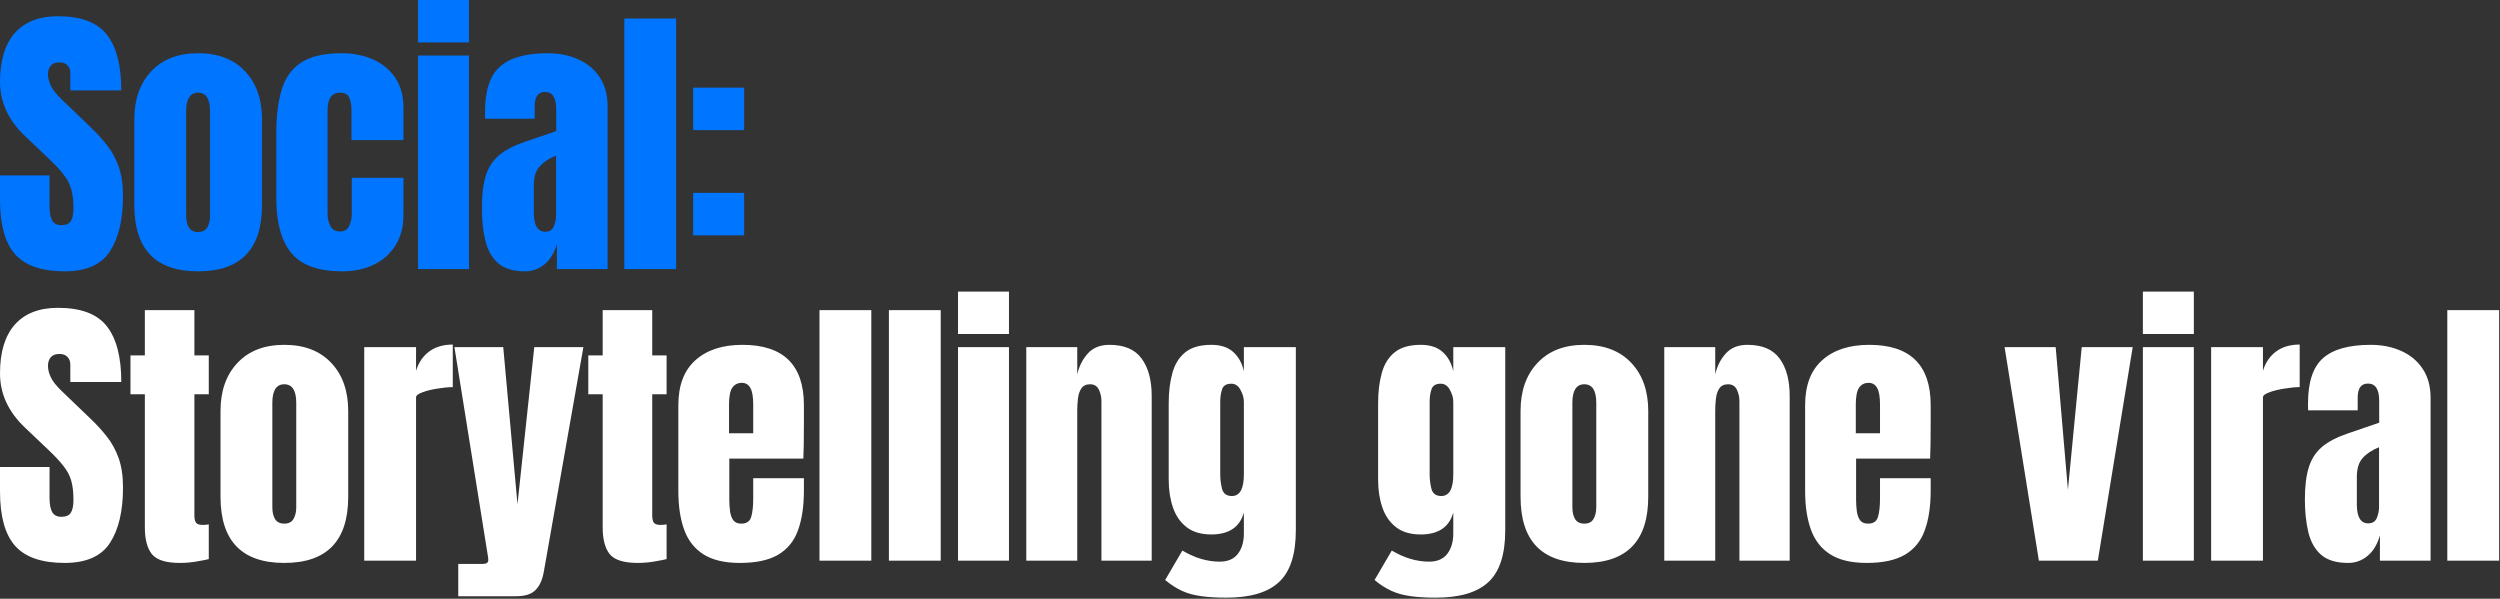
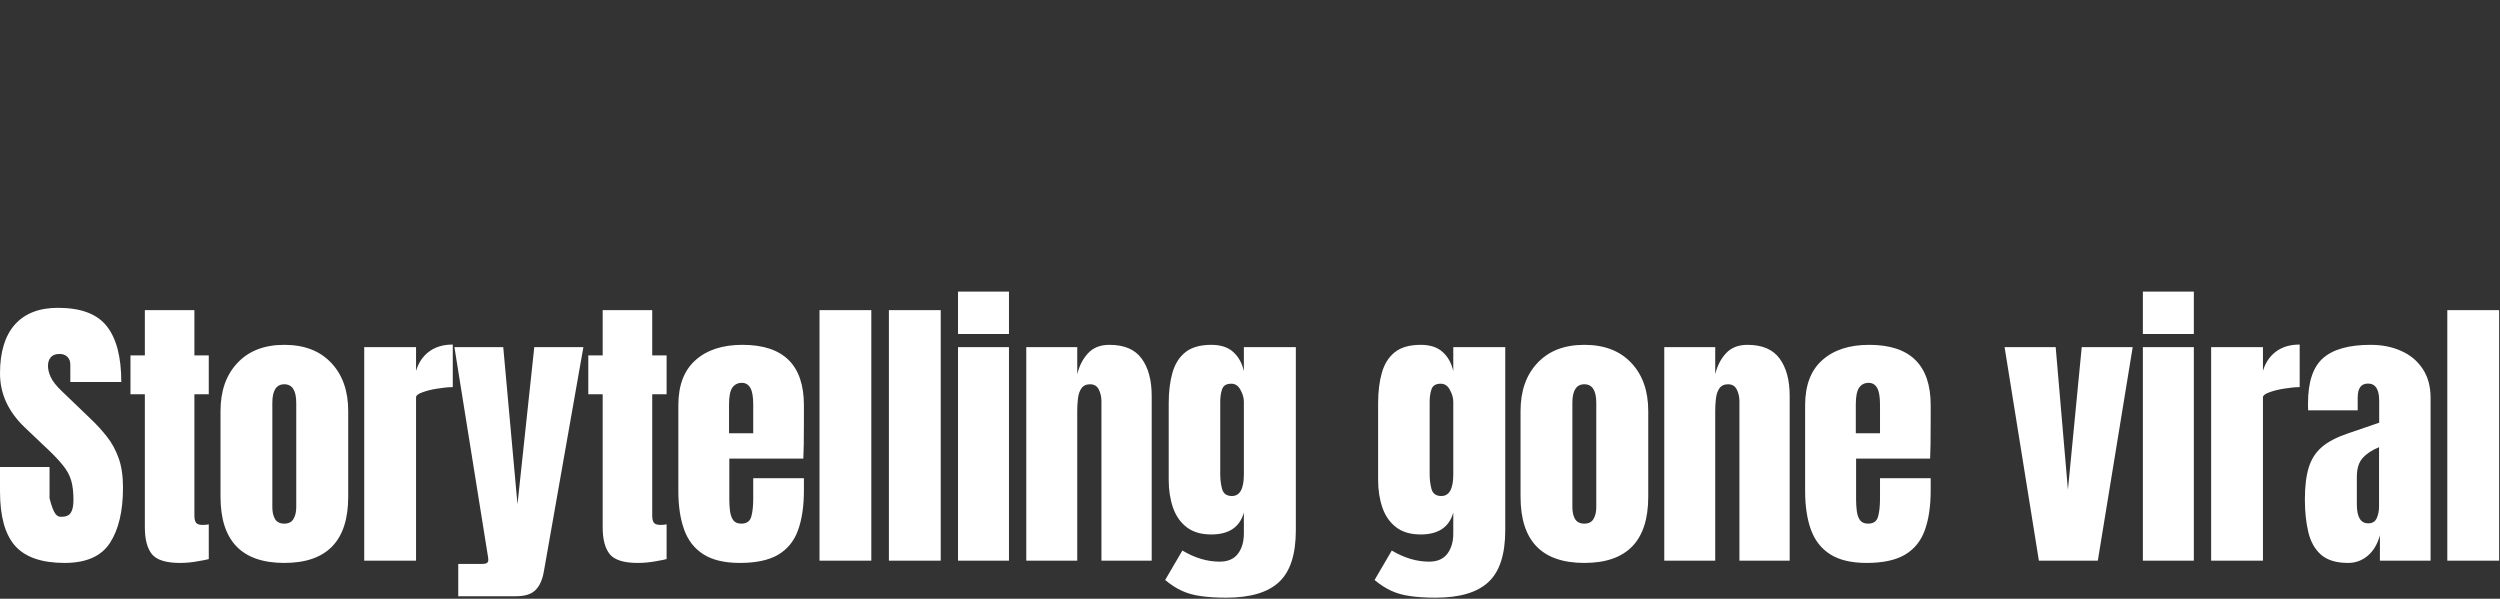
<svg xmlns="http://www.w3.org/2000/svg" width="643" height="154" viewBox="0 0 643 154" fill="none">
  <rect x="0" y="0" width="643" height="154" fill="#333333" stroke="none" />
-   <path d="M16.623 69.785C10.741 69.785 6.494 68.32 3.882 65.391C1.294 62.462 0.001 57.8 0.001 51.405V45.107H12.742V53.162C12.742 54.651 12.962 55.823 13.401 56.677C13.865 57.507 14.659 57.922 15.781 57.922C16.953 57.922 17.759 57.58 18.198 56.897C18.662 56.213 18.893 55.091 18.893 53.528C18.893 51.551 18.698 49.904 18.308 48.586C17.917 47.243 17.234 45.974 16.257 44.778C15.305 43.557 13.975 42.141 12.266 40.53L6.481 35.038C2.161 30.962 0.001 26.3 0.001 21.052C0.001 15.56 1.27 11.373 3.809 8.493C6.372 5.613 10.07 4.173 14.903 4.173C20.81 4.173 24.996 5.747 27.461 8.896C29.951 12.045 31.196 16.829 31.196 23.249H18.088V18.818C18.088 17.939 17.832 17.256 17.319 16.768C16.831 16.28 16.16 16.036 15.305 16.036C14.28 16.036 13.524 16.328 13.035 16.914C12.572 17.476 12.34 18.208 12.34 19.111C12.34 20.014 12.584 20.991 13.072 22.04C13.56 23.09 14.524 24.298 15.964 25.665L23.397 32.805C24.886 34.221 26.253 35.722 27.498 37.308C28.743 38.871 29.744 40.701 30.5 42.8C31.257 44.875 31.635 47.414 31.635 50.416C31.635 56.47 30.512 61.217 28.267 64.659C26.046 68.076 22.164 69.785 16.623 69.785ZM50.95 69.785C40.014 69.785 34.547 64.11 34.547 52.76V30.718C34.547 25.543 35.999 21.418 38.904 18.342C41.809 15.242 45.824 13.692 50.95 13.692C56.1 13.692 60.128 15.242 63.032 18.342C65.937 21.418 67.39 25.543 67.39 30.718V52.76C67.39 64.11 61.91 69.785 50.95 69.785ZM50.95 59.68C52.048 59.68 52.829 59.289 53.293 58.508C53.781 57.702 54.026 56.689 54.026 55.469V28.631C54.026 25.433 53 23.834 50.95 23.834C48.9 23.834 47.874 25.433 47.874 28.631V55.469C47.874 56.689 48.106 57.702 48.57 58.508C49.058 59.289 49.852 59.68 50.95 59.68ZM88.022 69.785C81.871 69.785 77.502 68.211 74.915 65.062C72.352 61.913 71.07 57.287 71.07 51.185V34.269C71.07 29.68 71.558 25.86 72.535 22.809C73.511 19.758 75.22 17.476 77.661 15.962C80.102 14.449 83.494 13.692 87.839 13.692C90.866 13.692 93.576 14.229 95.968 15.303C98.384 16.377 100.288 17.952 101.679 20.026C103.071 22.101 103.766 24.64 103.766 27.642V36.027H90.402V28.338C90.402 27.069 90.219 26.007 89.853 25.152C89.487 24.274 88.694 23.834 87.473 23.834C85.325 23.834 84.251 25.36 84.251 28.411V55.03C84.251 56.152 84.495 57.19 84.983 58.142C85.472 59.069 86.277 59.533 87.4 59.533C88.547 59.533 89.341 59.081 89.78 58.178C90.244 57.251 90.475 56.177 90.475 54.956V45.73H103.766V55.322C103.766 58.349 103.083 60.949 101.716 63.121C100.374 65.269 98.518 66.917 96.151 68.064C93.783 69.211 91.073 69.785 88.022 69.785ZM107.52 10.91V-0.001H120.628V10.91H107.52ZM107.52 69.199V14.278H120.628V69.199H107.52ZM135.073 69.785C132.022 69.785 129.691 69.077 128.08 67.661C126.493 66.246 125.407 64.305 124.821 61.84C124.235 59.374 123.942 56.58 123.942 53.455C123.942 50.111 124.272 47.377 124.931 45.254C125.59 43.106 126.713 41.348 128.299 39.981C129.91 38.614 132.119 37.455 134.926 36.503L143.055 33.72V28.082C143.055 25.128 142.091 23.651 140.162 23.651C138.405 23.651 137.526 24.847 137.526 27.239V30.535H124.784C124.76 30.34 124.748 30.095 124.748 29.802C124.748 29.485 124.748 29.131 124.748 28.741C124.748 23.273 126.029 19.404 128.592 17.134C131.18 14.839 135.268 13.692 140.858 13.692C143.787 13.692 146.411 14.217 148.73 15.267C151.049 16.292 152.88 17.817 154.222 19.843C155.589 21.869 156.272 24.371 156.272 27.349V69.199H143.238V62.682C142.603 64.976 141.554 66.734 140.089 67.954C138.624 69.175 136.952 69.785 135.073 69.785ZM140.235 59.606C141.31 59.606 142.042 59.155 142.432 58.252C142.823 57.349 143.018 56.372 143.018 55.322V40.018C141.212 40.75 139.808 41.678 138.808 42.8C137.807 43.899 137.306 45.522 137.306 47.67V54.737C137.306 57.983 138.283 59.606 140.235 59.606ZM160.575 69.199V4.758H173.903V69.199H160.575ZM178.279 33.464V22.553H191.387V33.464H178.279ZM178.279 60.522V49.611H191.387V60.522H178.279Z" fill="#0075FF" />
-   <path d="M16.623 144.785C10.741 144.785 6.494 143.32 3.882 140.391C1.294 137.462 0.001 132.8 0.001 126.405V120.107H12.742V128.162C12.742 129.651 12.962 130.823 13.401 131.677C13.865 132.507 14.659 132.922 15.781 132.922C16.953 132.922 17.759 132.58 18.198 131.897C18.662 131.213 18.893 130.091 18.893 128.528C18.893 126.551 18.698 124.904 18.308 123.585C17.917 122.243 17.234 120.974 16.257 119.778C15.305 118.557 13.975 117.141 12.266 115.53L6.481 110.038C2.161 105.962 0.001 101.3 0.001 96.052C0.001 90.56 1.27 86.373 3.809 83.493C6.372 80.613 10.07 79.173 14.903 79.173C20.81 79.173 24.996 80.747 27.461 83.896C29.951 87.045 31.196 91.829 31.196 98.249H18.088V93.818C18.088 92.939 17.832 92.256 17.319 91.768C16.831 91.28 16.16 91.036 15.305 91.036C14.28 91.036 13.524 91.329 13.035 91.914C12.572 92.476 12.34 93.208 12.34 94.111C12.34 95.014 12.584 95.991 13.072 97.04C13.56 98.09 14.524 99.298 15.964 100.665L23.397 107.805C24.886 109.221 26.253 110.722 27.498 112.308C28.743 113.871 29.744 115.701 30.5 117.8C31.257 119.875 31.635 122.414 31.635 125.416C31.635 131.47 30.512 136.217 28.267 139.659C26.046 143.076 22.164 144.785 16.623 144.785ZM46.263 144.785C42.724 144.785 40.332 144.041 39.087 142.552C37.867 141.038 37.256 138.732 37.256 135.632V101.397H33.558V91.402H37.256V79.758H49.998V91.402H53.696V101.397H49.998V132.556C49.998 133.459 50.144 134.094 50.437 134.46C50.73 134.826 51.292 135.009 52.121 135.009C52.707 135.009 53.232 134.96 53.696 134.863V143.796C53.403 143.894 52.488 144.077 50.95 144.346C49.412 144.639 47.85 144.785 46.263 144.785ZM73.12 144.785C62.185 144.785 56.717 139.11 56.717 127.76V105.718C56.717 100.543 58.17 96.418 61.074 93.342C63.979 90.242 67.995 88.692 73.12 88.692C78.271 88.692 82.298 90.242 85.203 93.342C88.108 96.418 89.56 100.543 89.56 105.718V127.76C89.56 139.11 84.08 144.785 73.12 144.785ZM73.12 134.68C74.219 134.68 75 134.289 75.464 133.508C75.952 132.702 76.196 131.689 76.196 130.469V103.631C76.196 100.433 75.171 98.834 73.12 98.834C71.07 98.834 70.045 100.433 70.045 103.631V130.469C70.045 131.689 70.277 132.702 70.74 133.508C71.229 134.289 72.022 134.68 73.12 134.68ZM93.68 144.199V89.278H107.007V95.393C107.642 93.269 108.765 91.609 110.376 90.413C111.987 89.217 114.013 88.619 116.454 88.619V99.567C115.38 99.567 114.098 99.689 112.609 99.933C111.12 100.152 109.815 100.47 108.692 100.885C107.569 101.275 107.007 101.715 107.007 102.203V144.199H93.68ZM117.864 153.353V145.041H124.162C125.114 145.041 125.59 144.712 125.59 144.053C125.59 143.711 125.553 143.357 125.48 142.991L116.876 89.278H129.434L133.096 129.7L137.416 89.278H150.048L139.869 147.055C139.503 149.13 138.795 150.692 137.746 151.742C136.721 152.816 135.024 153.353 132.656 153.353H117.864ZM164.017 144.785C160.478 144.785 158.086 144.041 156.841 142.552C155.62 141.038 155.01 138.732 155.01 135.632V101.397H151.312V91.402H155.01V79.758H167.752V91.402H171.45V101.397H167.752V132.556C167.752 133.459 167.898 134.094 168.191 134.46C168.484 134.826 169.045 135.009 169.875 135.009C170.461 135.009 170.986 134.96 171.45 134.863V143.796C171.157 143.894 170.241 144.077 168.704 144.346C167.166 144.639 165.604 144.785 164.017 144.785ZM190.288 144.785C186.383 144.785 183.271 144.053 180.952 142.588C178.633 141.124 176.973 139.012 175.972 136.254C174.971 133.496 174.471 130.176 174.471 126.295V104.217C174.471 99.115 175.936 95.258 178.865 92.647C181.794 90.01 185.821 88.692 190.947 88.692C201.492 88.692 206.765 93.867 206.765 104.217V108.208C206.765 113.041 206.716 116.287 206.618 117.947H187.579V128.565C187.579 129.541 187.64 130.506 187.762 131.458C187.884 132.385 188.153 133.154 188.568 133.764C189.007 134.374 189.703 134.68 190.655 134.68C192.021 134.68 192.876 134.094 193.218 132.922C193.559 131.726 193.73 130.176 193.73 128.272V123H206.765V126.112C206.765 130.213 206.252 133.654 205.227 136.437C204.226 139.195 202.517 141.282 200.101 142.698C197.709 144.089 194.438 144.785 190.288 144.785ZM187.506 111.43H193.73V104.034C193.73 102.056 193.486 100.641 192.998 99.786C192.51 98.908 191.777 98.468 190.801 98.468C189.751 98.468 188.934 98.883 188.348 99.713C187.786 100.543 187.506 101.983 187.506 104.034V111.43ZM210.775 144.199V79.758H224.102V144.199H210.775ZM228.625 144.199V79.758H241.952V144.199H228.625ZM246.402 85.91V74.999H259.509V85.91H246.402ZM246.402 144.199V89.278H259.509V144.199H246.402ZM263.959 144.199V89.278H277.067V96.271C277.555 94.172 278.458 92.39 279.776 90.926C281.119 89.437 282.974 88.692 285.341 88.692C289.149 88.692 291.908 89.864 293.616 92.207C295.349 94.55 296.216 97.76 296.216 101.837V144.199H283.291V103.191C283.291 102.117 283.071 101.129 282.632 100.226C282.193 99.298 281.436 98.834 280.362 98.834C279.361 98.834 278.617 99.188 278.128 99.896C277.665 100.58 277.372 101.446 277.25 102.496C277.128 103.521 277.067 104.546 277.067 105.571V144.199H263.959ZM315.421 153.719C312.882 153.719 310.697 153.585 308.867 153.316C307.06 153.072 305.437 152.62 303.997 151.961C302.557 151.302 301.117 150.375 299.677 149.179L304.107 141.6C307.305 143.504 310.502 144.456 313.7 144.456C315.799 144.456 317.361 143.784 318.386 142.442C319.412 141.099 319.924 139.354 319.924 137.206V131.824C318.875 135.583 316.08 137.462 311.54 137.462C308.928 137.462 306.816 136.84 305.205 135.595C303.594 134.35 302.423 132.666 301.69 130.542C300.958 128.419 300.592 126.051 300.592 123.439V103.704C300.592 100.751 300.909 98.151 301.544 95.905C302.179 93.635 303.289 91.865 304.876 90.596C306.462 89.327 308.684 88.692 311.54 88.692C313.956 88.692 315.836 89.302 317.178 90.523C318.545 91.743 319.46 93.391 319.924 95.466V89.278H333.288V136.364C333.288 142.588 331.848 147.031 328.968 149.691C326.112 152.376 321.596 153.719 315.421 153.719ZM316.849 127.576C318.899 127.576 319.924 125.721 319.924 122.011V103.338C319.924 102.337 319.631 101.312 319.045 100.262C318.484 99.213 317.703 98.688 316.702 98.688C315.433 98.688 314.64 99.164 314.322 100.116C314.005 101.043 313.846 102.117 313.846 103.338V122.011C313.846 123.329 314.005 124.586 314.322 125.782C314.664 126.978 315.506 127.576 316.849 127.576ZM369.281 153.719C366.743 153.719 364.558 153.585 362.727 153.316C360.921 153.072 359.298 152.62 357.858 151.961C356.418 151.302 354.977 150.375 353.537 149.179L357.968 141.6C361.165 143.504 364.363 144.456 367.561 144.456C369.66 144.456 371.222 143.784 372.247 142.442C373.272 141.099 373.785 139.354 373.785 137.206V131.824C372.735 135.583 369.94 137.462 365.4 137.462C362.788 137.462 360.677 136.84 359.066 135.595C357.455 134.35 356.283 132.666 355.551 130.542C354.819 128.419 354.453 126.051 354.453 123.439V103.704C354.453 100.751 354.77 98.151 355.405 95.905C356.039 93.635 357.15 91.865 358.737 90.596C360.323 89.327 362.544 88.692 365.4 88.692C367.817 88.692 369.696 89.302 371.039 90.523C372.406 91.743 373.321 93.391 373.785 95.466V89.278H387.149V136.364C387.149 142.588 385.709 147.031 382.829 149.691C379.973 152.376 375.457 153.719 369.281 153.719ZM370.709 127.576C372.76 127.576 373.785 125.721 373.785 122.011V103.338C373.785 102.337 373.492 101.312 372.906 100.262C372.345 99.213 371.564 98.688 370.563 98.688C369.294 98.688 368.5 99.164 368.183 100.116C367.866 101.043 367.707 102.117 367.707 103.338V122.011C367.707 123.329 367.866 124.586 368.183 125.782C368.525 126.978 369.367 127.576 370.709 127.576ZM407.489 144.785C396.553 144.785 391.086 139.11 391.086 127.76V105.718C391.086 100.543 392.538 96.418 395.443 93.342C398.348 90.242 402.363 88.692 407.489 88.692C412.639 88.692 416.667 90.242 419.572 93.342C422.476 96.418 423.929 100.543 423.929 105.718V127.76C423.929 139.11 418.449 144.785 407.489 144.785ZM407.489 134.68C408.587 134.68 409.368 134.289 409.832 133.508C410.32 132.702 410.564 131.689 410.564 130.469V103.631C410.564 100.433 409.539 98.834 407.489 98.834C405.439 98.834 404.413 100.433 404.413 103.631V130.469C404.413 131.689 404.645 132.702 405.109 133.508C405.597 134.289 406.39 134.68 407.489 134.68ZM428.048 144.199V89.278H441.156V96.271C441.644 94.172 442.548 92.39 443.866 90.926C445.208 89.437 447.063 88.692 449.431 88.692C453.239 88.692 455.997 89.864 457.706 92.207C459.439 94.55 460.305 97.76 460.305 101.837V144.199H447.381V103.191C447.381 102.117 447.161 101.129 446.722 100.226C446.282 99.298 445.526 98.834 444.452 98.834C443.451 98.834 442.706 99.188 442.218 99.896C441.754 100.58 441.461 101.446 441.339 102.496C441.217 103.521 441.156 104.546 441.156 105.571V144.199H428.048ZM480.096 144.785C476.191 144.785 473.078 144.053 470.759 142.588C468.441 141.124 466.781 139.012 465.78 136.254C464.779 133.496 464.279 130.176 464.279 126.295V104.217C464.279 99.115 465.743 95.258 468.672 92.647C471.602 90.01 475.629 88.692 480.755 88.692C491.3 88.692 496.572 93.867 496.572 104.217V108.208C496.572 113.041 496.524 116.287 496.426 117.947H477.387V128.565C477.387 129.541 477.448 130.506 477.57 131.458C477.692 132.385 477.96 133.154 478.375 133.764C478.815 134.374 479.51 134.68 480.462 134.68C481.829 134.68 482.683 134.094 483.025 132.922C483.367 131.726 483.538 130.176 483.538 128.272V123H496.572V126.112C496.572 130.213 496.06 133.654 495.035 136.437C494.034 139.195 492.325 141.282 489.909 142.698C487.517 144.089 484.246 144.785 480.096 144.785ZM477.313 111.43H483.538V104.034C483.538 102.056 483.294 100.641 482.806 99.786C482.317 98.908 481.585 98.468 480.609 98.468C479.559 98.468 478.741 98.883 478.156 99.713C477.594 100.543 477.313 101.983 477.313 104.034V111.43ZM524.401 144.199L515.577 89.278H528.721L531.87 125.965L535.421 89.278H548.529L539.559 144.199H524.401ZM551.148 85.91V74.999H564.256V85.91H551.148ZM551.148 144.199V89.278H564.256V144.199H551.148ZM568.705 144.199V89.278H582.033V95.393C582.667 93.269 583.79 91.609 585.401 90.413C587.012 89.217 589.038 88.619 591.479 88.619V99.567C590.405 99.567 589.123 99.689 587.634 99.933C586.146 100.152 584.84 100.47 583.717 100.885C582.594 101.275 582.033 101.715 582.033 102.203V144.199H568.705ZM603.947 144.785C600.896 144.785 598.565 144.077 596.954 142.661C595.367 141.246 594.281 139.305 593.695 136.84C593.109 134.374 592.816 131.58 592.816 128.455C592.816 125.111 593.146 122.377 593.805 120.254C594.464 118.106 595.587 116.348 597.173 114.981C598.784 113.614 600.993 112.455 603.8 111.503L611.929 108.72V103.082C611.929 100.128 610.964 98.651 609.036 98.651C607.279 98.651 606.4 99.847 606.4 102.239V105.535H593.658C593.634 105.339 593.622 105.095 593.622 104.802C593.622 104.485 593.622 104.131 593.622 103.741C593.622 98.273 594.903 94.404 597.466 92.134C600.053 89.84 604.142 88.692 609.732 88.692C612.661 88.692 615.285 89.217 617.604 90.267C619.923 91.292 621.753 92.817 623.096 94.844C624.463 96.869 625.146 99.371 625.146 102.349V144.199H612.112V137.682C611.477 139.976 610.427 141.734 608.963 142.954C607.498 144.175 605.826 144.785 603.947 144.785ZM609.109 134.606C610.183 134.606 610.916 134.155 611.306 133.252C611.697 132.348 611.892 131.372 611.892 130.322V115.018C610.086 115.75 608.682 116.678 607.681 117.8C606.681 118.899 606.18 120.522 606.18 122.67V129.737C606.18 132.983 607.157 134.606 609.109 134.606ZM629.449 144.199V79.758H642.777V144.199H629.449Z" fill="white" />
+   <path d="M16.623 144.785C10.741 144.785 6.494 143.32 3.882 140.391C1.294 137.462 0.001 132.8 0.001 126.405V120.107H12.742V128.162C13.865 132.507 14.659 132.922 15.781 132.922C16.953 132.922 17.759 132.58 18.198 131.897C18.662 131.213 18.893 130.091 18.893 128.528C18.893 126.551 18.698 124.904 18.308 123.585C17.917 122.243 17.234 120.974 16.257 119.778C15.305 118.557 13.975 117.141 12.266 115.53L6.481 110.038C2.161 105.962 0.001 101.3 0.001 96.052C0.001 90.56 1.27 86.373 3.809 83.493C6.372 80.613 10.07 79.173 14.903 79.173C20.81 79.173 24.996 80.747 27.461 83.896C29.951 87.045 31.196 91.829 31.196 98.249H18.088V93.818C18.088 92.939 17.832 92.256 17.319 91.768C16.831 91.28 16.16 91.036 15.305 91.036C14.28 91.036 13.524 91.329 13.035 91.914C12.572 92.476 12.34 93.208 12.34 94.111C12.34 95.014 12.584 95.991 13.072 97.04C13.56 98.09 14.524 99.298 15.964 100.665L23.397 107.805C24.886 109.221 26.253 110.722 27.498 112.308C28.743 113.871 29.744 115.701 30.5 117.8C31.257 119.875 31.635 122.414 31.635 125.416C31.635 131.47 30.512 136.217 28.267 139.659C26.046 143.076 22.164 144.785 16.623 144.785ZM46.263 144.785C42.724 144.785 40.332 144.041 39.087 142.552C37.867 141.038 37.256 138.732 37.256 135.632V101.397H33.558V91.402H37.256V79.758H49.998V91.402H53.696V101.397H49.998V132.556C49.998 133.459 50.144 134.094 50.437 134.46C50.73 134.826 51.292 135.009 52.121 135.009C52.707 135.009 53.232 134.96 53.696 134.863V143.796C53.403 143.894 52.488 144.077 50.95 144.346C49.412 144.639 47.85 144.785 46.263 144.785ZM73.12 144.785C62.185 144.785 56.717 139.11 56.717 127.76V105.718C56.717 100.543 58.17 96.418 61.074 93.342C63.979 90.242 67.995 88.692 73.12 88.692C78.271 88.692 82.298 90.242 85.203 93.342C88.108 96.418 89.56 100.543 89.56 105.718V127.76C89.56 139.11 84.08 144.785 73.12 144.785ZM73.12 134.68C74.219 134.68 75 134.289 75.464 133.508C75.952 132.702 76.196 131.689 76.196 130.469V103.631C76.196 100.433 75.171 98.834 73.12 98.834C71.07 98.834 70.045 100.433 70.045 103.631V130.469C70.045 131.689 70.277 132.702 70.74 133.508C71.229 134.289 72.022 134.68 73.12 134.68ZM93.68 144.199V89.278H107.007V95.393C107.642 93.269 108.765 91.609 110.376 90.413C111.987 89.217 114.013 88.619 116.454 88.619V99.567C115.38 99.567 114.098 99.689 112.609 99.933C111.12 100.152 109.815 100.47 108.692 100.885C107.569 101.275 107.007 101.715 107.007 102.203V144.199H93.68ZM117.864 153.353V145.041H124.162C125.114 145.041 125.59 144.712 125.59 144.053C125.59 143.711 125.553 143.357 125.48 142.991L116.876 89.278H129.434L133.096 129.7L137.416 89.278H150.048L139.869 147.055C139.503 149.13 138.795 150.692 137.746 151.742C136.721 152.816 135.024 153.353 132.656 153.353H117.864ZM164.017 144.785C160.478 144.785 158.086 144.041 156.841 142.552C155.62 141.038 155.01 138.732 155.01 135.632V101.397H151.312V91.402H155.01V79.758H167.752V91.402H171.45V101.397H167.752V132.556C167.752 133.459 167.898 134.094 168.191 134.46C168.484 134.826 169.045 135.009 169.875 135.009C170.461 135.009 170.986 134.96 171.45 134.863V143.796C171.157 143.894 170.241 144.077 168.704 144.346C167.166 144.639 165.604 144.785 164.017 144.785ZM190.288 144.785C186.383 144.785 183.271 144.053 180.952 142.588C178.633 141.124 176.973 139.012 175.972 136.254C174.971 133.496 174.471 130.176 174.471 126.295V104.217C174.471 99.115 175.936 95.258 178.865 92.647C181.794 90.01 185.821 88.692 190.947 88.692C201.492 88.692 206.765 93.867 206.765 104.217V108.208C206.765 113.041 206.716 116.287 206.618 117.947H187.579V128.565C187.579 129.541 187.64 130.506 187.762 131.458C187.884 132.385 188.153 133.154 188.568 133.764C189.007 134.374 189.703 134.68 190.655 134.68C192.021 134.68 192.876 134.094 193.218 132.922C193.559 131.726 193.73 130.176 193.73 128.272V123H206.765V126.112C206.765 130.213 206.252 133.654 205.227 136.437C204.226 139.195 202.517 141.282 200.101 142.698C197.709 144.089 194.438 144.785 190.288 144.785ZM187.506 111.43H193.73V104.034C193.73 102.056 193.486 100.641 192.998 99.786C192.51 98.908 191.777 98.468 190.801 98.468C189.751 98.468 188.934 98.883 188.348 99.713C187.786 100.543 187.506 101.983 187.506 104.034V111.43ZM210.775 144.199V79.758H224.102V144.199H210.775ZM228.625 144.199V79.758H241.952V144.199H228.625ZM246.402 85.91V74.999H259.509V85.91H246.402ZM246.402 144.199V89.278H259.509V144.199H246.402ZM263.959 144.199V89.278H277.067V96.271C277.555 94.172 278.458 92.39 279.776 90.926C281.119 89.437 282.974 88.692 285.341 88.692C289.149 88.692 291.908 89.864 293.616 92.207C295.349 94.55 296.216 97.76 296.216 101.837V144.199H283.291V103.191C283.291 102.117 283.071 101.129 282.632 100.226C282.193 99.298 281.436 98.834 280.362 98.834C279.361 98.834 278.617 99.188 278.128 99.896C277.665 100.58 277.372 101.446 277.25 102.496C277.128 103.521 277.067 104.546 277.067 105.571V144.199H263.959ZM315.421 153.719C312.882 153.719 310.697 153.585 308.867 153.316C307.06 153.072 305.437 152.62 303.997 151.961C302.557 151.302 301.117 150.375 299.677 149.179L304.107 141.6C307.305 143.504 310.502 144.456 313.7 144.456C315.799 144.456 317.361 143.784 318.386 142.442C319.412 141.099 319.924 139.354 319.924 137.206V131.824C318.875 135.583 316.08 137.462 311.54 137.462C308.928 137.462 306.816 136.84 305.205 135.595C303.594 134.35 302.423 132.666 301.69 130.542C300.958 128.419 300.592 126.051 300.592 123.439V103.704C300.592 100.751 300.909 98.151 301.544 95.905C302.179 93.635 303.289 91.865 304.876 90.596C306.462 89.327 308.684 88.692 311.54 88.692C313.956 88.692 315.836 89.302 317.178 90.523C318.545 91.743 319.46 93.391 319.924 95.466V89.278H333.288V136.364C333.288 142.588 331.848 147.031 328.968 149.691C326.112 152.376 321.596 153.719 315.421 153.719ZM316.849 127.576C318.899 127.576 319.924 125.721 319.924 122.011V103.338C319.924 102.337 319.631 101.312 319.045 100.262C318.484 99.213 317.703 98.688 316.702 98.688C315.433 98.688 314.64 99.164 314.322 100.116C314.005 101.043 313.846 102.117 313.846 103.338V122.011C313.846 123.329 314.005 124.586 314.322 125.782C314.664 126.978 315.506 127.576 316.849 127.576ZM369.281 153.719C366.743 153.719 364.558 153.585 362.727 153.316C360.921 153.072 359.298 152.62 357.858 151.961C356.418 151.302 354.977 150.375 353.537 149.179L357.968 141.6C361.165 143.504 364.363 144.456 367.561 144.456C369.66 144.456 371.222 143.784 372.247 142.442C373.272 141.099 373.785 139.354 373.785 137.206V131.824C372.735 135.583 369.94 137.462 365.4 137.462C362.788 137.462 360.677 136.84 359.066 135.595C357.455 134.35 356.283 132.666 355.551 130.542C354.819 128.419 354.453 126.051 354.453 123.439V103.704C354.453 100.751 354.77 98.151 355.405 95.905C356.039 93.635 357.15 91.865 358.737 90.596C360.323 89.327 362.544 88.692 365.4 88.692C367.817 88.692 369.696 89.302 371.039 90.523C372.406 91.743 373.321 93.391 373.785 95.466V89.278H387.149V136.364C387.149 142.588 385.709 147.031 382.829 149.691C379.973 152.376 375.457 153.719 369.281 153.719ZM370.709 127.576C372.76 127.576 373.785 125.721 373.785 122.011V103.338C373.785 102.337 373.492 101.312 372.906 100.262C372.345 99.213 371.564 98.688 370.563 98.688C369.294 98.688 368.5 99.164 368.183 100.116C367.866 101.043 367.707 102.117 367.707 103.338V122.011C367.707 123.329 367.866 124.586 368.183 125.782C368.525 126.978 369.367 127.576 370.709 127.576ZM407.489 144.785C396.553 144.785 391.086 139.11 391.086 127.76V105.718C391.086 100.543 392.538 96.418 395.443 93.342C398.348 90.242 402.363 88.692 407.489 88.692C412.639 88.692 416.667 90.242 419.572 93.342C422.476 96.418 423.929 100.543 423.929 105.718V127.76C423.929 139.11 418.449 144.785 407.489 144.785ZM407.489 134.68C408.587 134.68 409.368 134.289 409.832 133.508C410.32 132.702 410.564 131.689 410.564 130.469V103.631C410.564 100.433 409.539 98.834 407.489 98.834C405.439 98.834 404.413 100.433 404.413 103.631V130.469C404.413 131.689 404.645 132.702 405.109 133.508C405.597 134.289 406.39 134.68 407.489 134.68ZM428.048 144.199V89.278H441.156V96.271C441.644 94.172 442.548 92.39 443.866 90.926C445.208 89.437 447.063 88.692 449.431 88.692C453.239 88.692 455.997 89.864 457.706 92.207C459.439 94.55 460.305 97.76 460.305 101.837V144.199H447.381V103.191C447.381 102.117 447.161 101.129 446.722 100.226C446.282 99.298 445.526 98.834 444.452 98.834C443.451 98.834 442.706 99.188 442.218 99.896C441.754 100.58 441.461 101.446 441.339 102.496C441.217 103.521 441.156 104.546 441.156 105.571V144.199H428.048ZM480.096 144.785C476.191 144.785 473.078 144.053 470.759 142.588C468.441 141.124 466.781 139.012 465.78 136.254C464.779 133.496 464.279 130.176 464.279 126.295V104.217C464.279 99.115 465.743 95.258 468.672 92.647C471.602 90.01 475.629 88.692 480.755 88.692C491.3 88.692 496.572 93.867 496.572 104.217V108.208C496.572 113.041 496.524 116.287 496.426 117.947H477.387V128.565C477.387 129.541 477.448 130.506 477.57 131.458C477.692 132.385 477.96 133.154 478.375 133.764C478.815 134.374 479.51 134.68 480.462 134.68C481.829 134.68 482.683 134.094 483.025 132.922C483.367 131.726 483.538 130.176 483.538 128.272V123H496.572V126.112C496.572 130.213 496.06 133.654 495.035 136.437C494.034 139.195 492.325 141.282 489.909 142.698C487.517 144.089 484.246 144.785 480.096 144.785ZM477.313 111.43H483.538V104.034C483.538 102.056 483.294 100.641 482.806 99.786C482.317 98.908 481.585 98.468 480.609 98.468C479.559 98.468 478.741 98.883 478.156 99.713C477.594 100.543 477.313 101.983 477.313 104.034V111.43ZM524.401 144.199L515.577 89.278H528.721L531.87 125.965L535.421 89.278H548.529L539.559 144.199H524.401ZM551.148 85.91V74.999H564.256V85.91H551.148ZM551.148 144.199V89.278H564.256V144.199H551.148ZM568.705 144.199V89.278H582.033V95.393C582.667 93.269 583.79 91.609 585.401 90.413C587.012 89.217 589.038 88.619 591.479 88.619V99.567C590.405 99.567 589.123 99.689 587.634 99.933C586.146 100.152 584.84 100.47 583.717 100.885C582.594 101.275 582.033 101.715 582.033 102.203V144.199H568.705ZM603.947 144.785C600.896 144.785 598.565 144.077 596.954 142.661C595.367 141.246 594.281 139.305 593.695 136.84C593.109 134.374 592.816 131.58 592.816 128.455C592.816 125.111 593.146 122.377 593.805 120.254C594.464 118.106 595.587 116.348 597.173 114.981C598.784 113.614 600.993 112.455 603.8 111.503L611.929 108.72V103.082C611.929 100.128 610.964 98.651 609.036 98.651C607.279 98.651 606.4 99.847 606.4 102.239V105.535H593.658C593.634 105.339 593.622 105.095 593.622 104.802C593.622 104.485 593.622 104.131 593.622 103.741C593.622 98.273 594.903 94.404 597.466 92.134C600.053 89.84 604.142 88.692 609.732 88.692C612.661 88.692 615.285 89.217 617.604 90.267C619.923 91.292 621.753 92.817 623.096 94.844C624.463 96.869 625.146 99.371 625.146 102.349V144.199H612.112V137.682C611.477 139.976 610.427 141.734 608.963 142.954C607.498 144.175 605.826 144.785 603.947 144.785ZM609.109 134.606C610.183 134.606 610.916 134.155 611.306 133.252C611.697 132.348 611.892 131.372 611.892 130.322V115.018C610.086 115.75 608.682 116.678 607.681 117.8C606.681 118.899 606.18 120.522 606.18 122.67V129.737C606.18 132.983 607.157 134.606 609.109 134.606ZM629.449 144.199V79.758H642.777V144.199H629.449Z" fill="white" />
</svg>